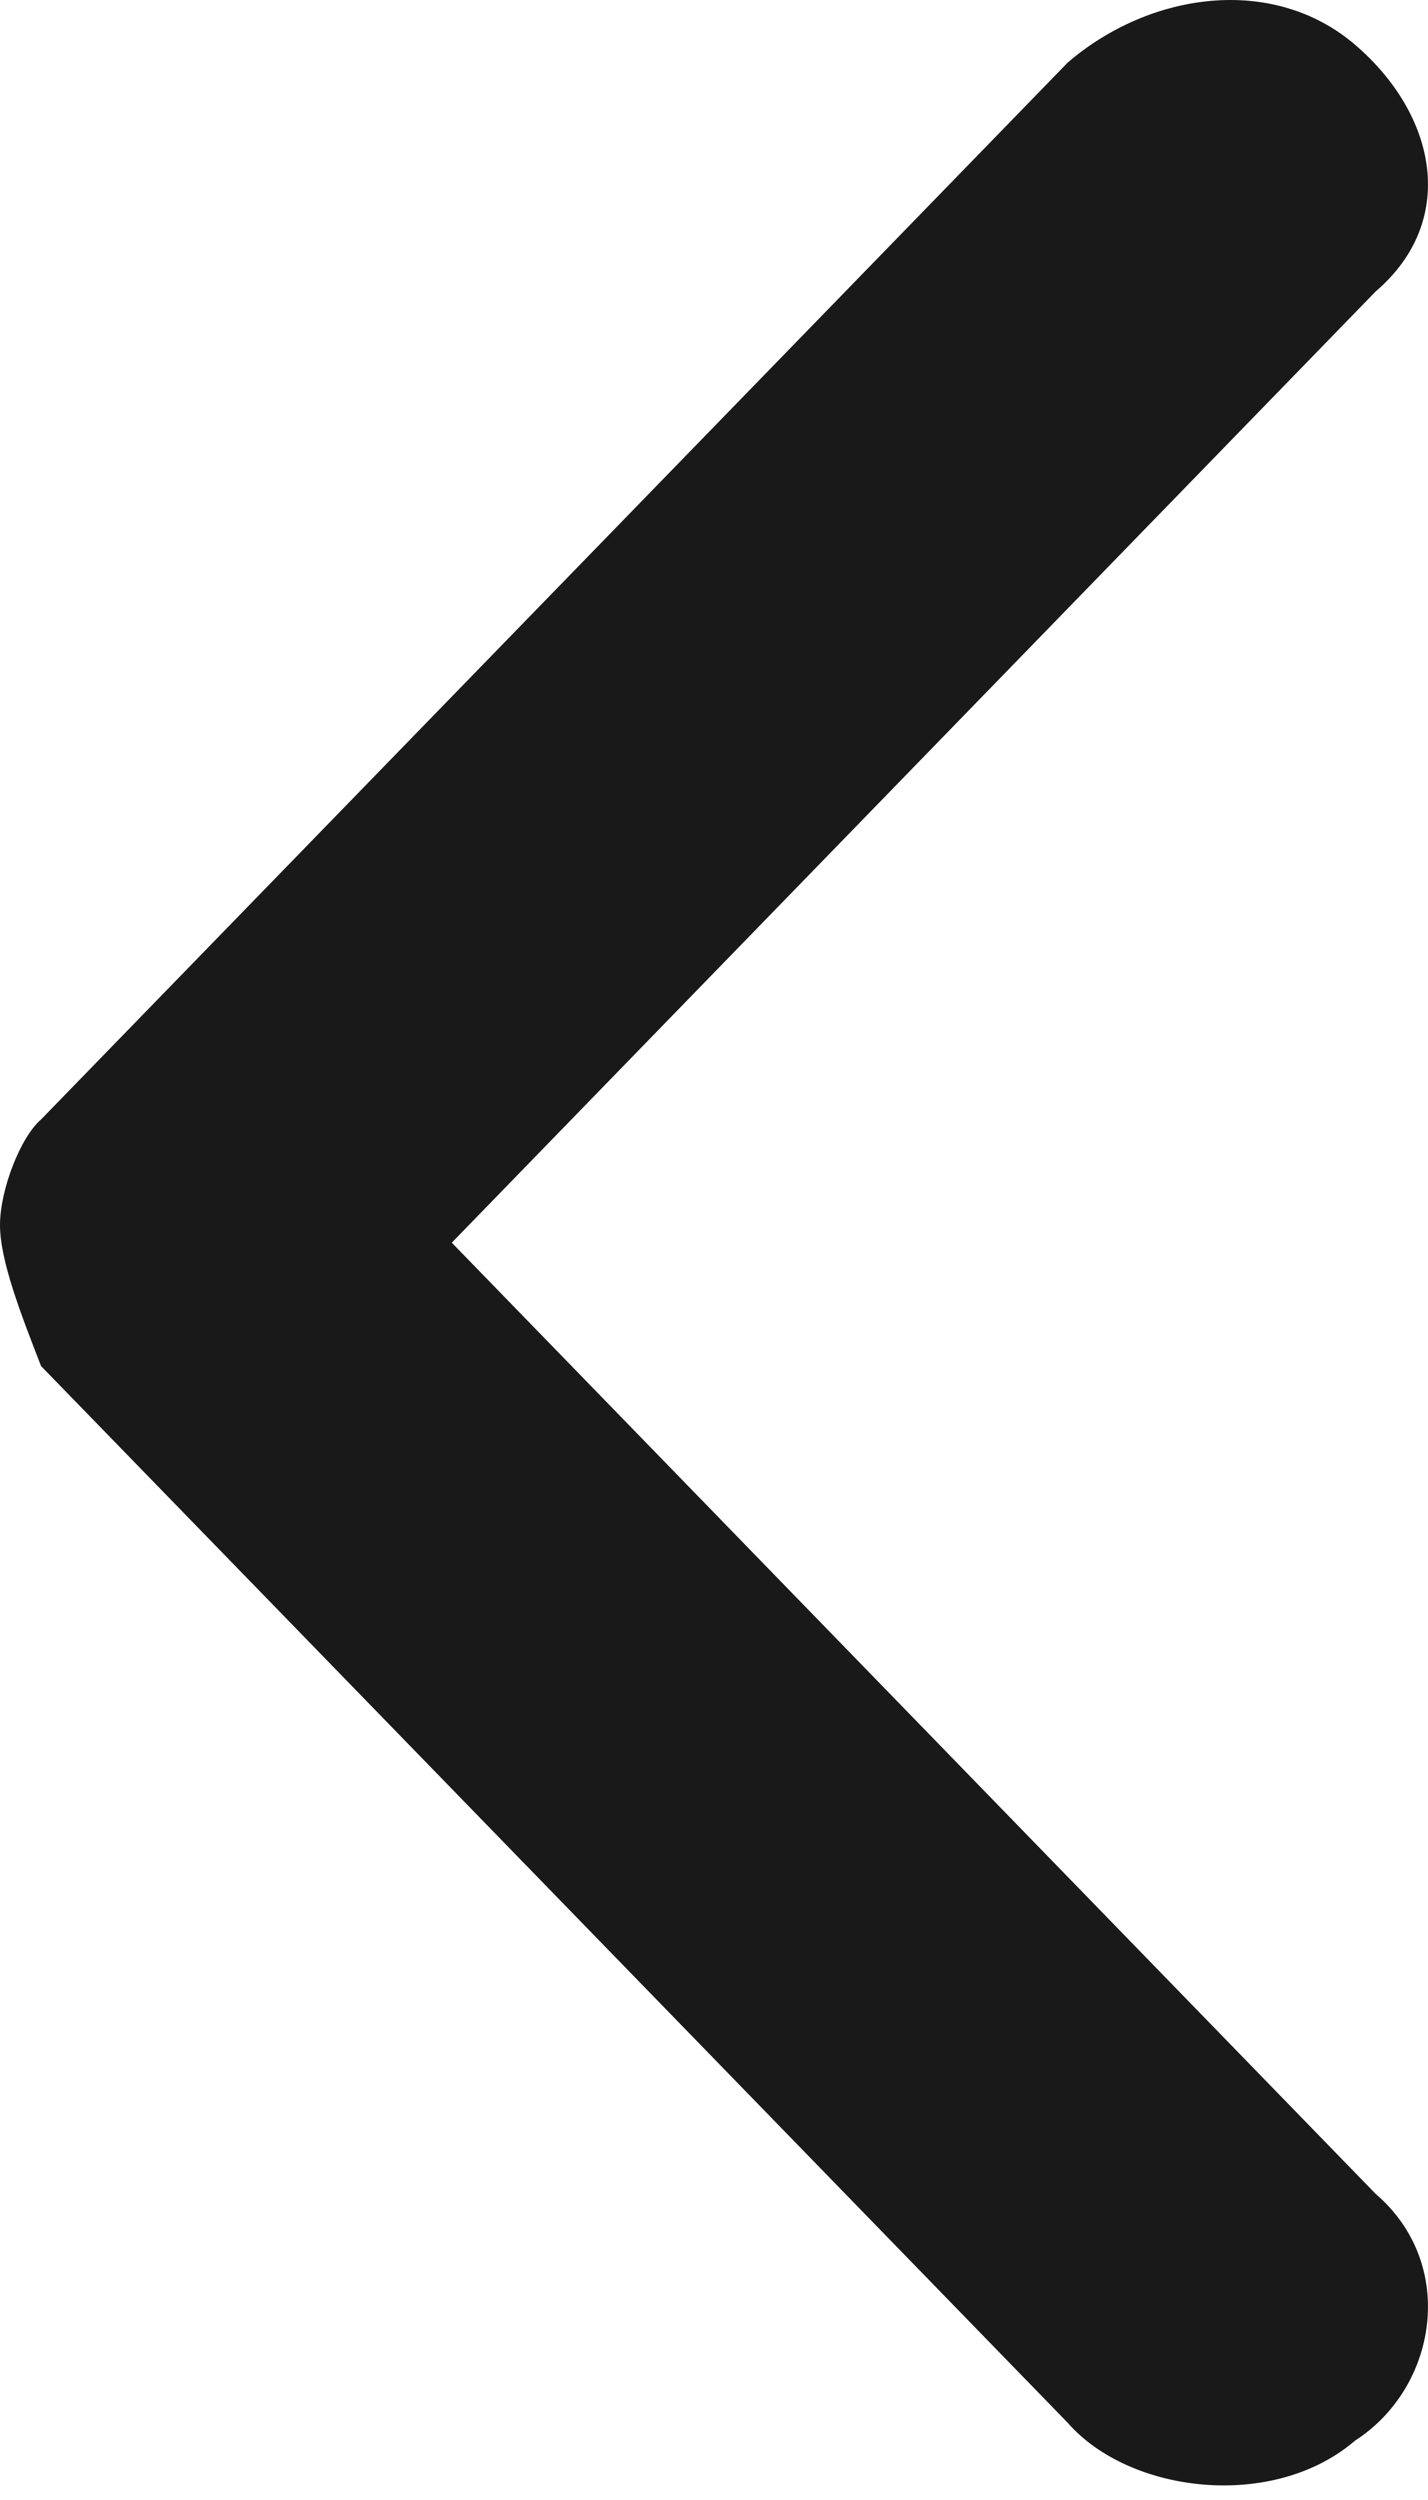
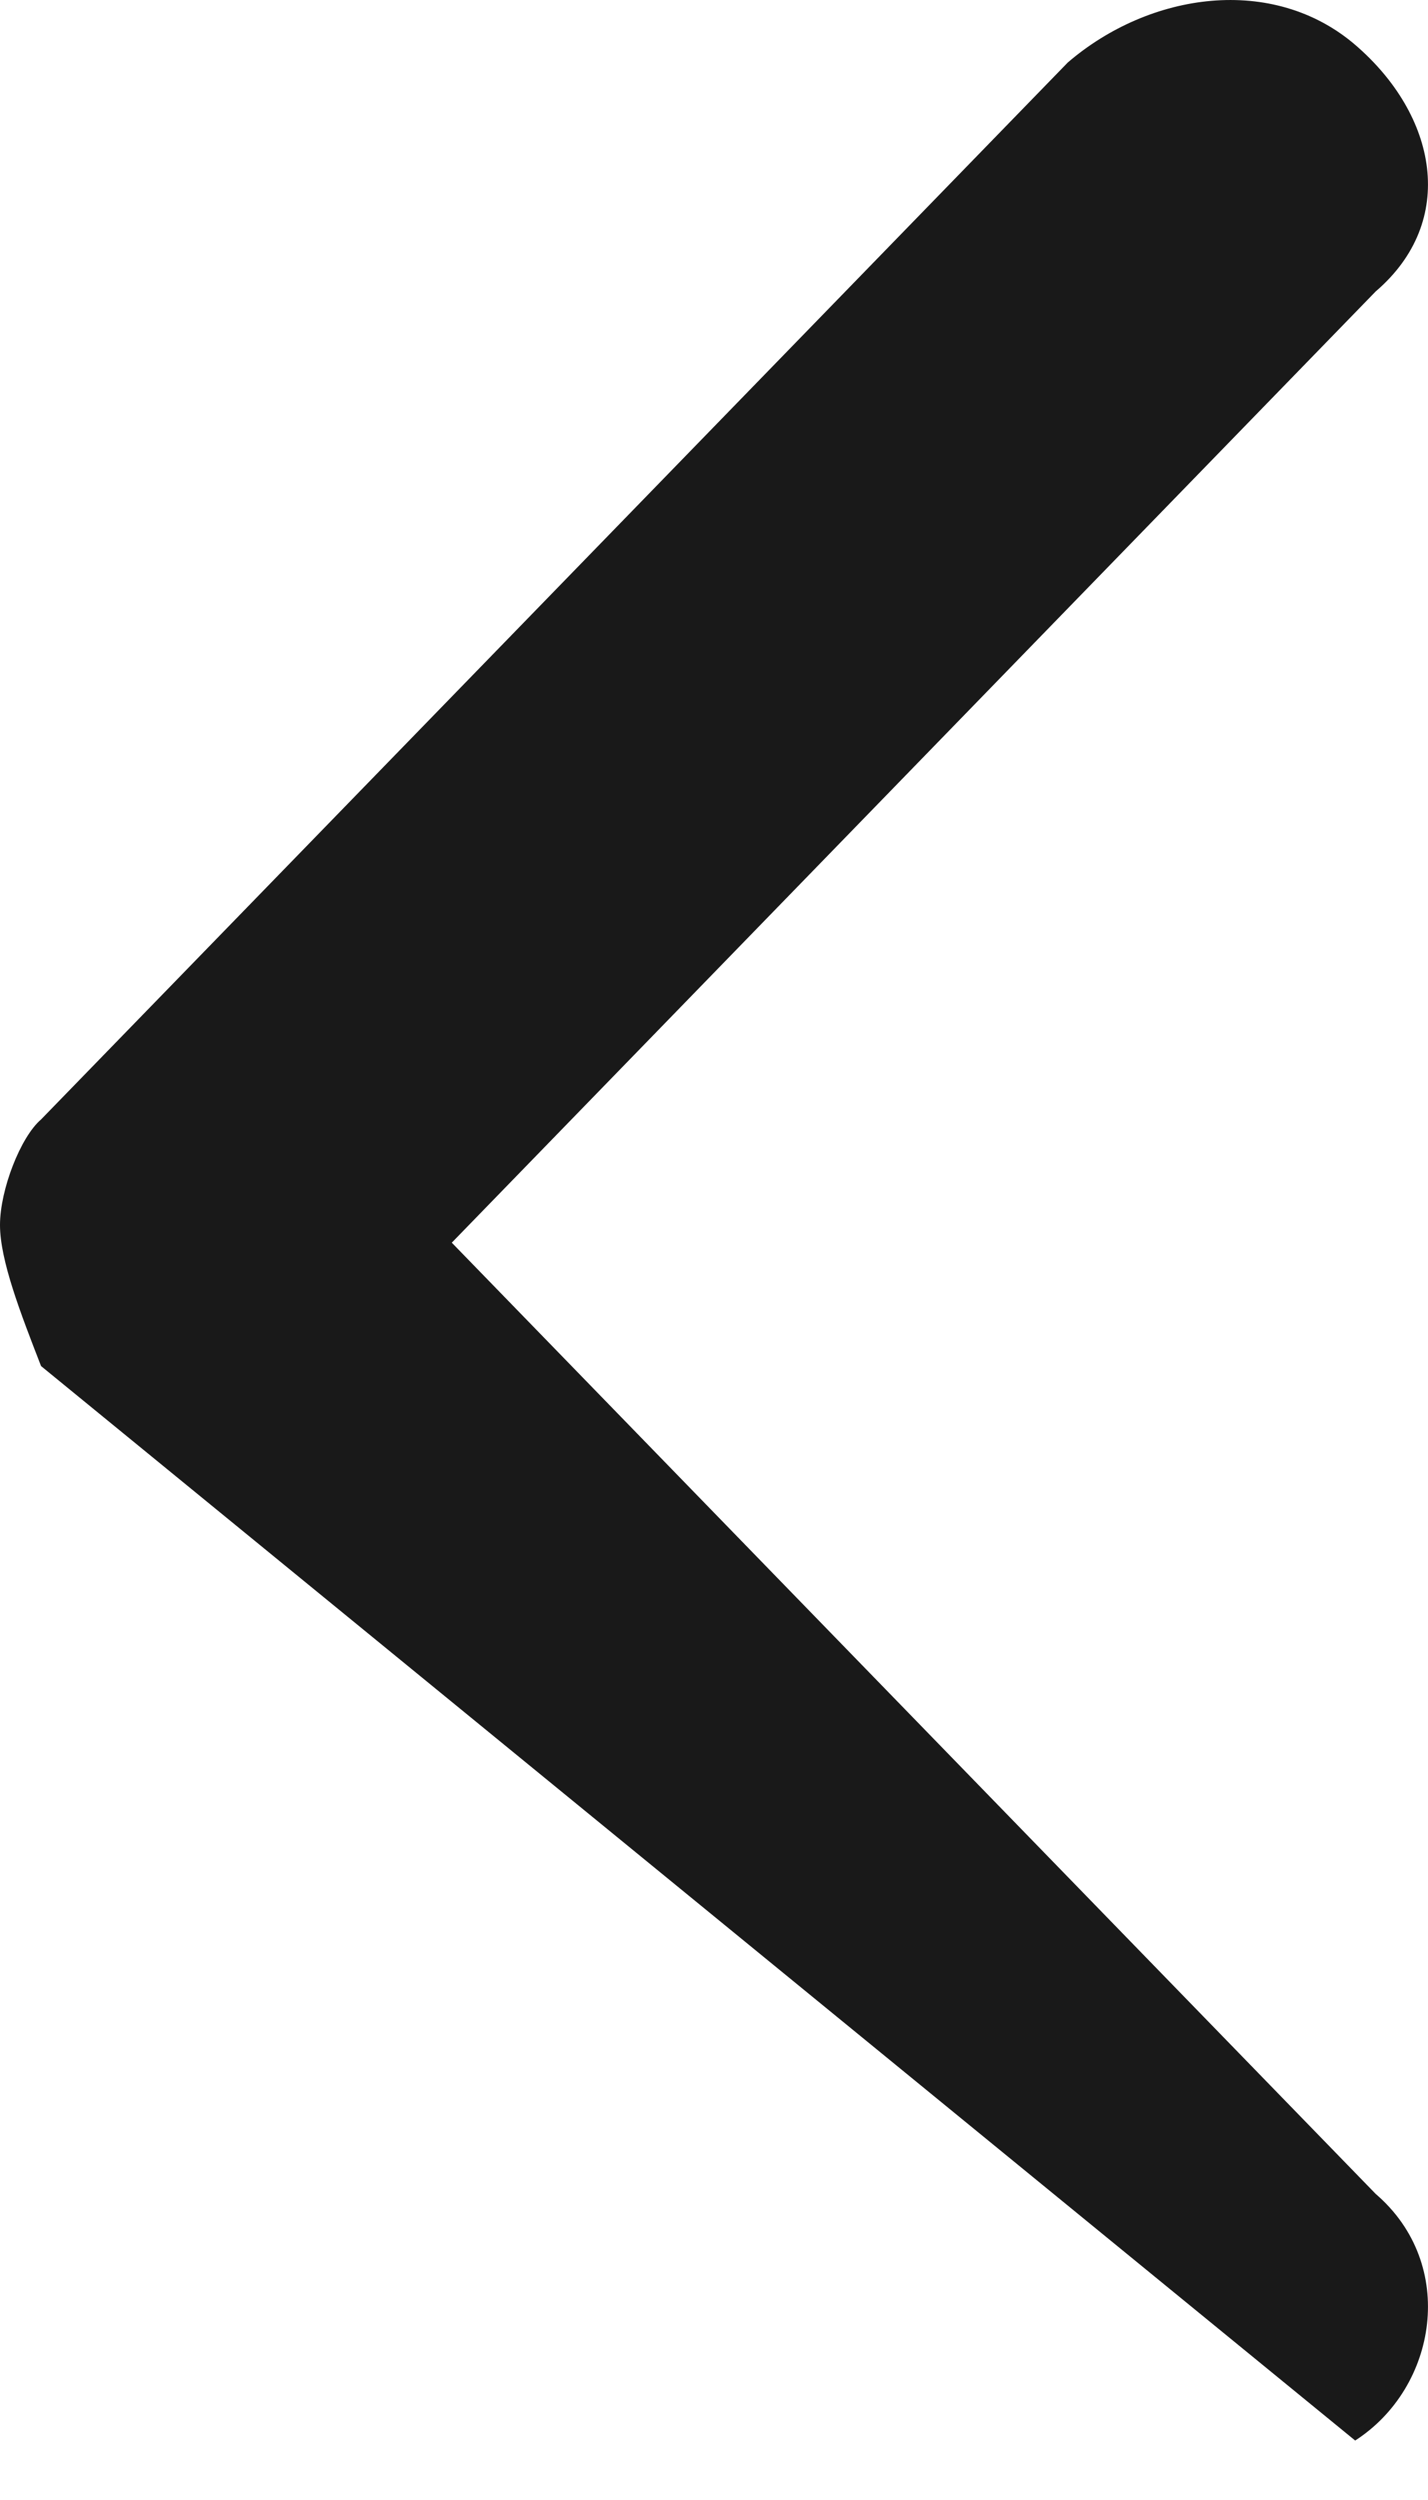
<svg xmlns="http://www.w3.org/2000/svg" width="8" height="14" viewBox="0 0 8 14" fill="none">
-   <path d="M5.12816e-07 6.86C5.25494e-07 6.663 0.115 6.367 0.23 6.269L5.982 0.35C6.442 -0.045 7.132 -0.143 7.592 0.251C8.052 0.646 8.167 1.238 7.707 1.632L2.531 6.959L7.707 12.286C8.167 12.681 8.052 13.371 7.592 13.667C7.132 14.062 6.327 13.963 5.982 13.568L0.23 7.65C0.115 7.354 5.00138e-07 7.058 5.12816e-07 6.86Z" fill="#191919" />
+   <path d="M5.12816e-07 6.86C5.25494e-07 6.663 0.115 6.367 0.23 6.269L5.982 0.35C6.442 -0.045 7.132 -0.143 7.592 0.251C8.052 0.646 8.167 1.238 7.707 1.632L2.531 6.959L7.707 12.286C8.167 12.681 8.052 13.371 7.592 13.667L0.23 7.65C0.115 7.354 5.00138e-07 7.058 5.12816e-07 6.86Z" fill="#191919" />
</svg>